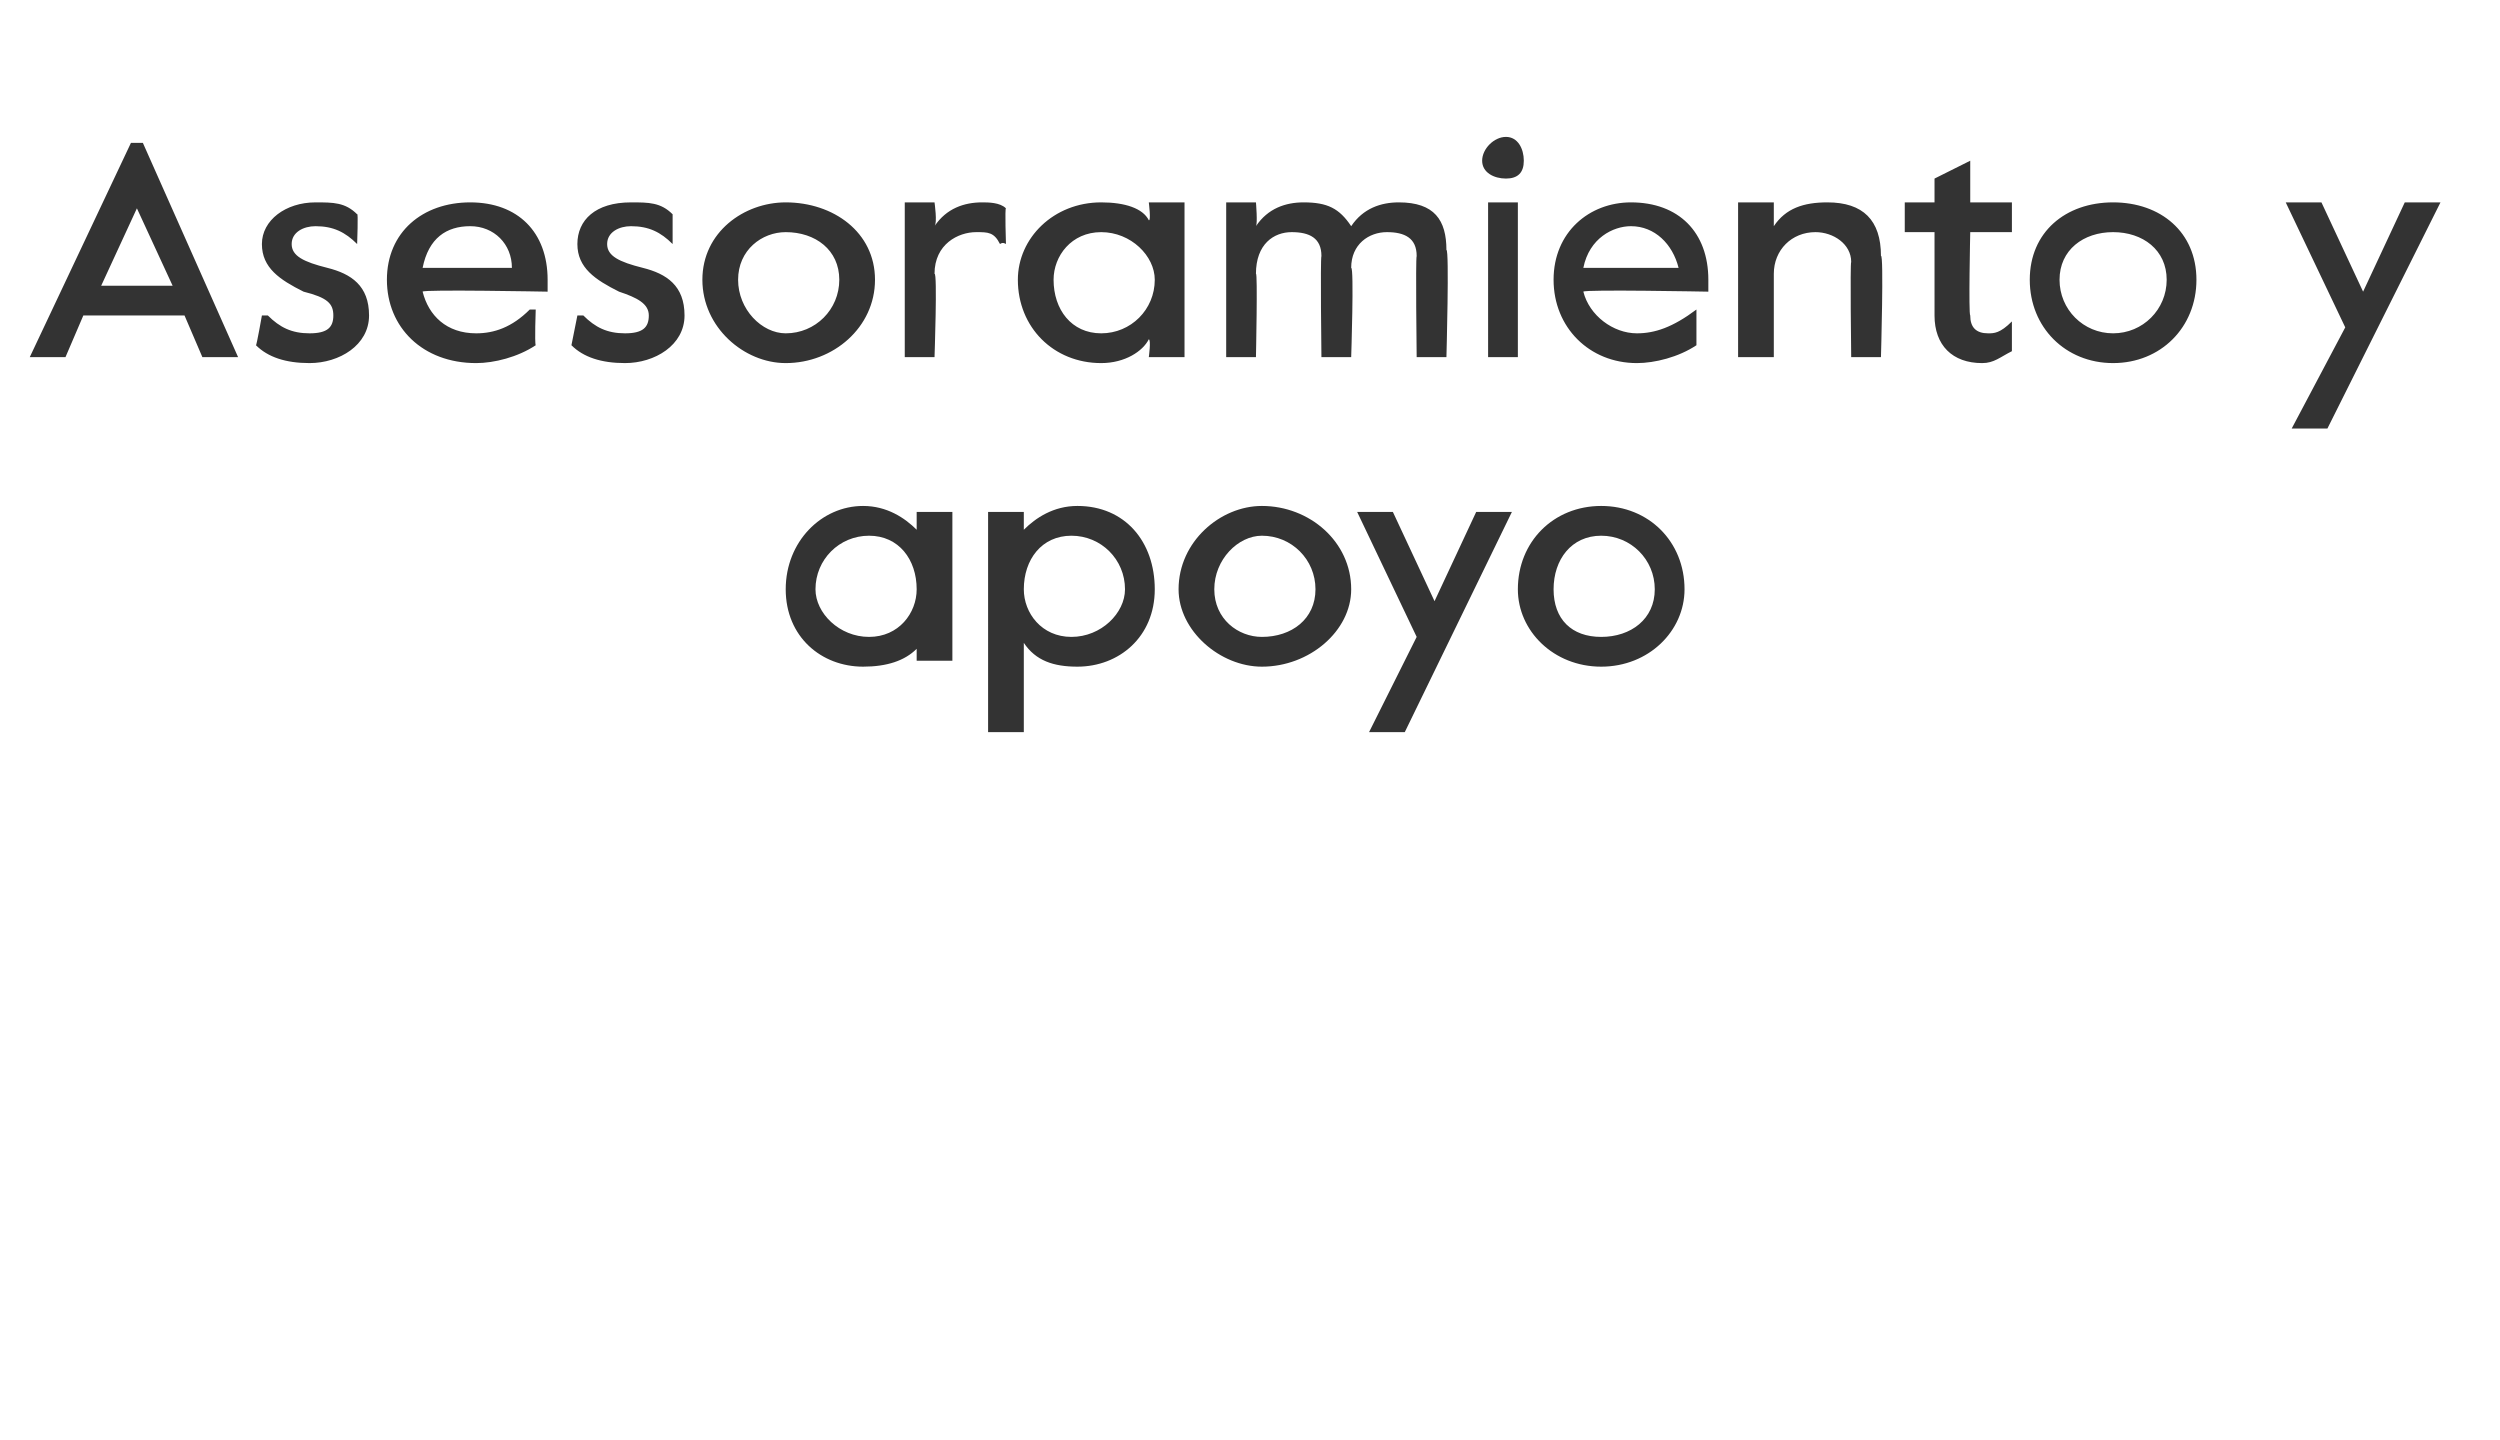
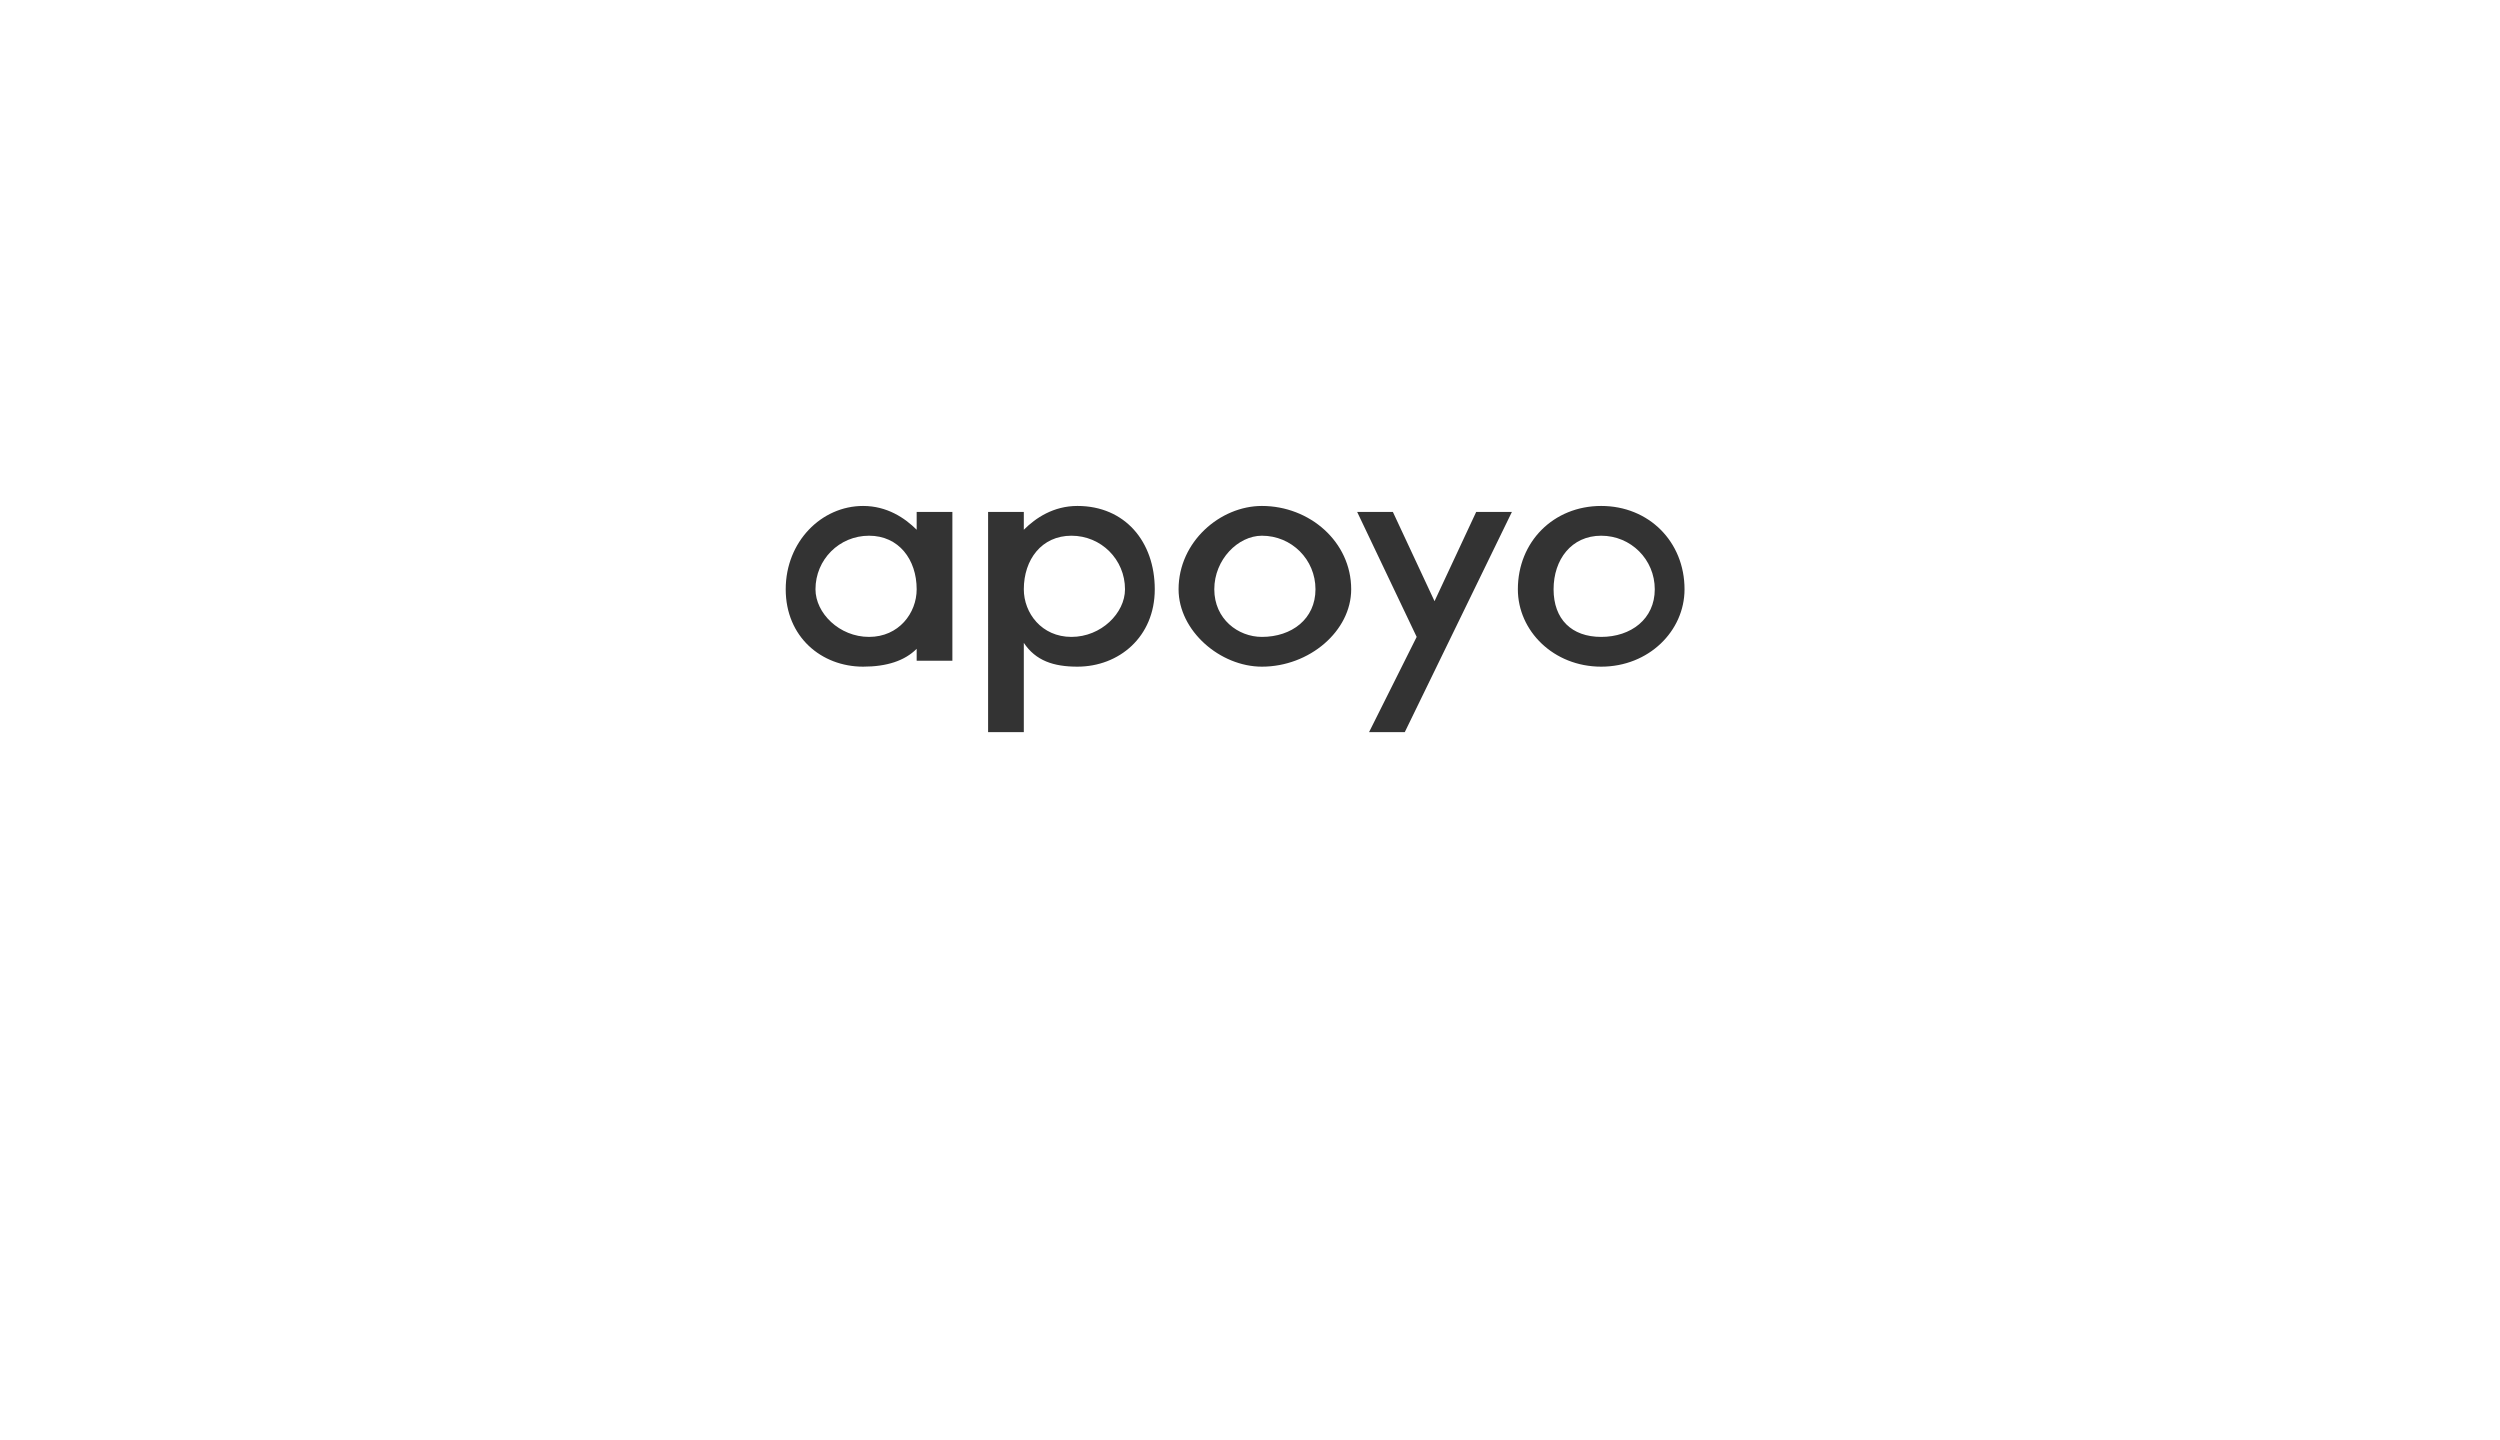
<svg xmlns="http://www.w3.org/2000/svg" version="1.1" width="42px" height="24.2px" viewBox="0 -2 42 24.2" style="top:-2px">
  <desc>Asesoramiento y apoyo</desc>
  <defs />
  <g id="Polygon13063">
    <path d="m13.2 7.9c0-.8.6-1.4 1.3-1.4c.4 0 .7.2.9.4v-.3h.6v2.5h-.6v-.2c-.2.2-.5.3-.9.3c-.7 0-1.3-.5-1.3-1.3zm2.2 0c0-.5-.3-.9-.8-.9c-.5 0-.9.4-.9.9c0 .4.4.8.9.8c.5 0 .8-.4.8-.8zm1.2-1.3h.6v.3c.2-.2.5-.4.9-.4c.8 0 1.3.6 1.3 1.4c0 .8-.6 1.3-1.3 1.3c-.4 0-.7-.1-.9-.4v1.5h-.6V6.6zm2.3 1.3c0-.5-.4-.9-.9-.9c-.5 0-.8.4-.8.9c0 .4.3.8.8.8c.5 0 .9-.4.9-.8zm.9 0c0-.8.7-1.4 1.4-1.4c.8 0 1.5.6 1.5 1.4c0 .7-.7 1.3-1.5 1.3c-.7 0-1.4-.6-1.4-1.3zm2.3 0c0-.5-.4-.9-.9-.9c-.4 0-.8.4-.8.9c0 .5.4.8.8.8c.5 0 .9-.3.9-.8zm1.7.8l-1-2.1h.6l.7 1.5l.7-1.5h.6l-1.8 3.7h-.6l.8-1.6zm1.7-.8c0-.8.6-1.4 1.4-1.4c.8 0 1.4.6 1.4 1.4c0 .7-.6 1.3-1.4 1.3c-.8 0-1.4-.6-1.4-1.3zm2.3 0c0-.5-.4-.9-.9-.9c-.5 0-.8.4-.8.9c0 .5.3.8.8.8c.5 0 .9-.3.9-.8z" stroke="none" fill="#333333" />
  </g>
  <g id="Polygon13062">
-     <path d="m2.2.4h.2L4 4h-.6l-.3-.7H1.4l-.3.7h-.6L2.2.4zm.7 2.4l-.6-1.3l-.6 1.3h1.2zm1.4 1c.01.01.1-.5.1-.5h.1c.2.2.4.3.7.3c.3 0 .4-.1.4-.3c0-.2-.1-.3-.5-.4c-.4-.2-.7-.4-.7-.8c0-.4.4-.7.9-.7c.3 0 .5 0 .7.2c.02-.05 0 .5 0 .5c0 0 0-.02 0 0c-.2-.2-.4-.3-.7-.3c-.2 0-.4.1-.4.3c0 .2.2.3.6.4c.4.1.7.3.7.8c0 .5-.5.8-1 .8c-.4 0-.7-.1-.9-.3zm2.2-1.1c0-.8.6-1.3 1.4-1.3c.8 0 1.3.5 1.3 1.3v.2s-2.11-.04-2.1 0c.1.4.4.7.9.7c.3 0 .6-.1.9-.4h.1s-.02.56 0 .6c-.3.2-.7.3-1 .3c-.9 0-1.5-.6-1.5-1.4zm2.1-.2c0-.4-.3-.7-.7-.7c-.4 0-.7.2-.8.7h1.5zm1 1.3l.1-.5h.1c.2.2.4.3.7.3c.3 0 .4-.1.4-.3c0-.2-.2-.3-.5-.4c-.4-.2-.7-.4-.7-.8c0-.4.3-.7.9-.7c.3 0 .5 0 .7.2v.5s-.02-.02 0 0c-.2-.2-.4-.3-.7-.3c-.2 0-.4.1-.4.3c0 .2.2.3.6.4c.4.1.7.3.7.8c0 .5-.5.8-1 .8c-.4 0-.7-.1-.9-.3zm2.2-1.1c0-.8.7-1.3 1.4-1.3c.8 0 1.5.5 1.5 1.3c0 .8-.7 1.4-1.5 1.4c-.7 0-1.4-.6-1.4-1.4zm2.3 0c0-.5-.4-.8-.9-.8c-.4 0-.8.3-.8.8c0 .5.4.9.8.9c.5 0 .9-.4.9-.9zm1.1-1.3h.5s.05.35 0 .4c.2-.3.5-.4.8-.4c.1 0 .3 0 .4.1c-.02-.01 0 .6 0 .6c0 0-.05-.04-.1 0c-.1-.2-.2-.2-.4-.2c-.3 0-.7.2-.7.7c.05-.03 0 1.4 0 1.4h-.5V1.4zm1.9 1.3c0-.7.6-1.3 1.4-1.3c.4 0 .7.1.8.3c.04.02 0-.3 0-.3h.6v2.6h-.6s.04-.29 0-.3c-.1.2-.4.4-.8.4c-.8 0-1.4-.6-1.4-1.4zm2.3 0c0-.4-.4-.8-.9-.8c-.5 0-.8.4-.8.8c0 .5.3.9.8.9c.5 0 .9-.4.9-.9zm1.2-1.3h.5s.03.36 0 .4c.2-.3.5-.4.8-.4c.4 0 .6.1.8.4c.2-.3.5-.4.8-.4c.6 0 .8.3.8.8c.05-.02 0 1.8 0 1.8h-.5s-.02-1.65 0-1.7c0-.3-.2-.4-.5-.4c-.3 0-.6.2-.6.6c.05-.01 0 1.5 0 1.5h-.5s-.02-1.65 0-1.7c0-.3-.2-.4-.5-.4c-.3 0-.6.2-.6.7c.03-.03 0 1.4 0 1.4h-.5V1.4zm4.3-.7c0-.2.2-.4.4-.4c.2 0 .3.2.3.4c0 .2-.1.3-.3.3c-.2 0-.4-.1-.4-.3zm.1.7h.5v2.6h-.5V1.4zm1.1 1.3c0-.8.6-1.3 1.3-1.3c.8 0 1.3.5 1.3 1.3v.2s-2.09-.04-2.1 0c.1.4.5.7.9.7c.3 0 .6-.1 1-.4c-.03.01 0 0 0 0v.6c-.3.2-.7.3-1 .3c-.8 0-1.4-.6-1.4-1.4zm2.1-.2c-.1-.4-.4-.7-.8-.7c-.3 0-.7.2-.8.7h1.6zm1-1.1h.6v.4c.2-.3.5-.4.9-.4c.6 0 .9.3.9.9c.05-.04 0 1.7 0 1.7h-.5s-.02-1.58 0-1.6c0-.3-.3-.5-.6-.5c-.4 0-.7.3-.7.7v1.4h-.6V1.4zm3.3 1.9V1.9h-.5v-.5h.5v-.4l.6-.3v.7h.7v.5h-.7s-.03 1.38 0 1.4c0 .2.1.3.3.3c.1 0 .2 0 .4-.2c-.01.04 0 0 0 0v.5c-.2.1-.3.2-.5.2c-.5 0-.8-.3-.8-.8zm1.6-.6c0-.8.6-1.3 1.4-1.3c.8 0 1.4.5 1.4 1.3c0 .8-.6 1.4-1.4 1.4c-.8 0-1.4-.6-1.4-1.4zm2.3 0c0-.5-.4-.8-.9-.8c-.5 0-.9.3-.9.8c0 .5.4.9.9.9c.5 0 .9-.4.9-.9zm3 .8l-1-2.1h.6l.7 1.5l.7-1.5h.6l-1.9 3.8h-.6l.9-1.7z" stroke="none" fill="#333333" />
-   </g>
+     </g>
</svg>